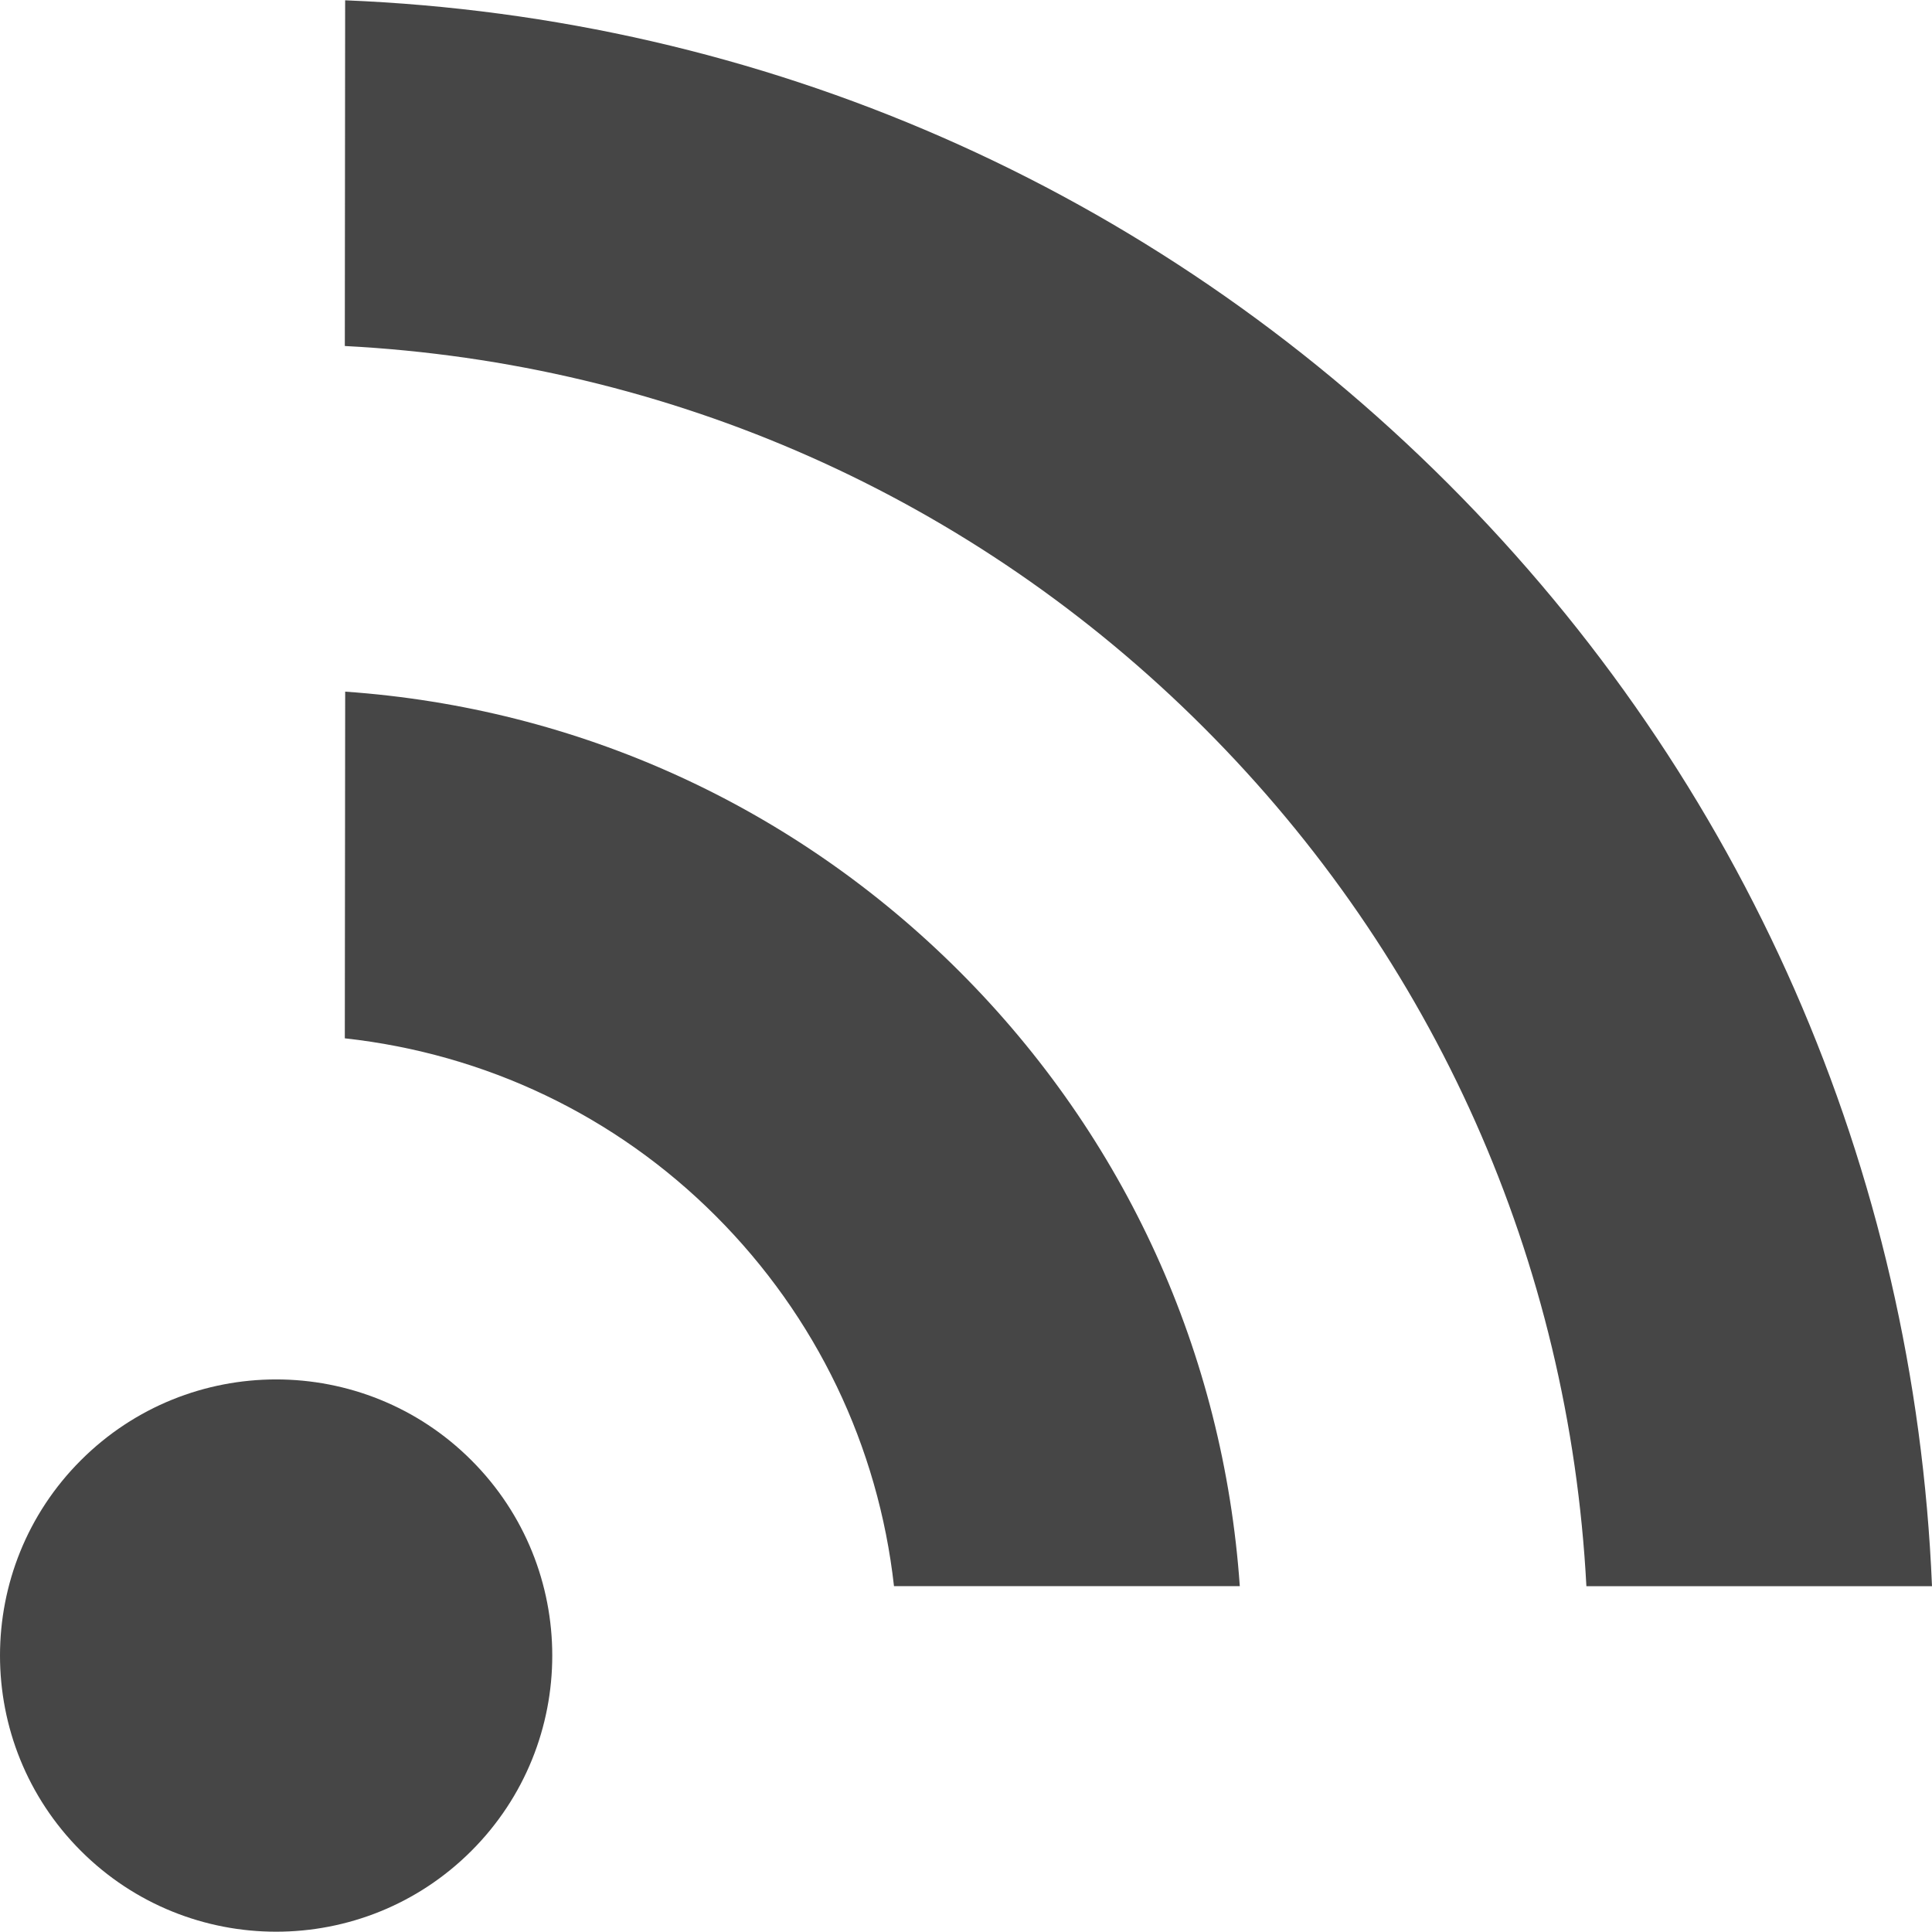
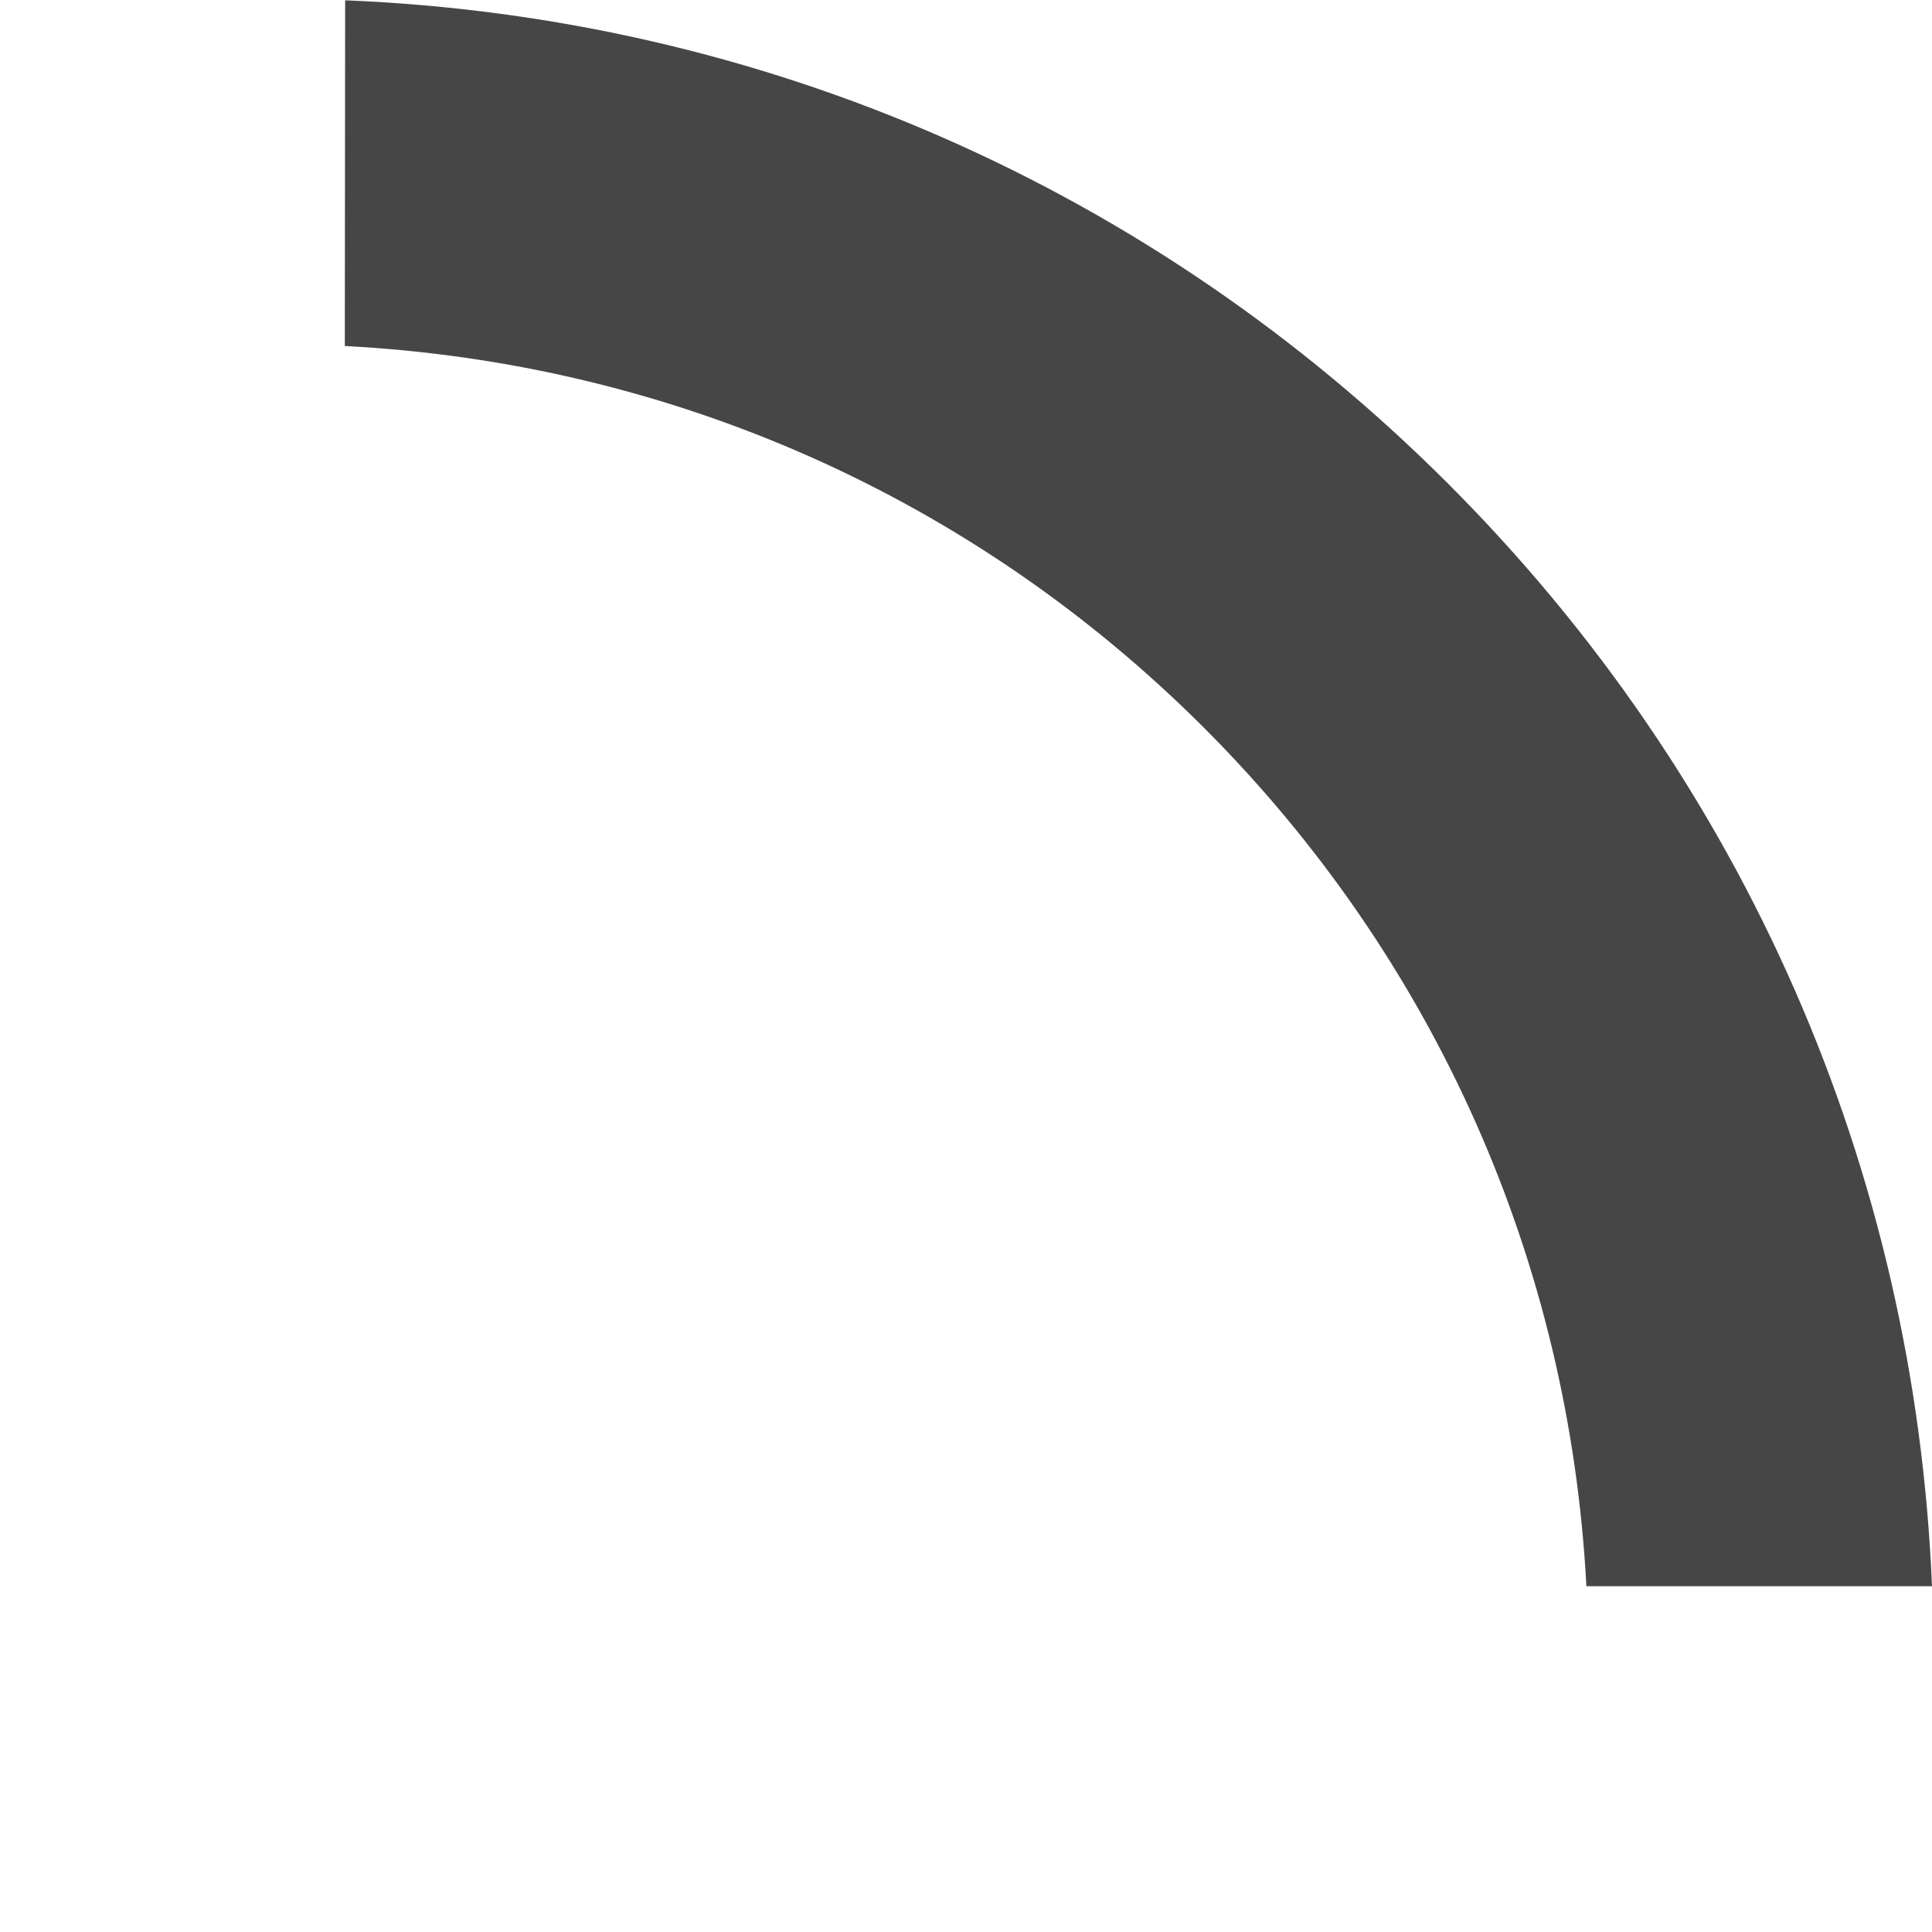
<svg xmlns="http://www.w3.org/2000/svg" version="1.1" id="_x31_0" x="0px" y="0px" viewBox="0 0 512 512" style="width: 512px; height: 512px; opacity: 1;" xml:space="preserve">
  <style type="text/css">
	.st0{fill:#374149;}
</style>
  <g>
-     <path class="st0" d="M73.18,365.562c-18.734,0.004-37.469,7.145-51.754,21.43C7.141,401.273,0,420.008,0,438.742   s7.141,37.469,21.426,51.754c14.286,14.286,33.02,21.426,51.754,21.426s37.469-7.141,51.75-21.426   c14.286-14.285,21.426-33.019,21.426-51.754c0.004-18.734-7.14-37.469-21.426-51.75C110.649,372.707,91.914,365.562,73.18,365.562z   " style="fill: rgb(70, 70, 70);" />
    <path class="st0" d="M383.718,128.132C305.215,49.632,202.039,4.562,91.469,0.078l-0.09,91.617   c86.262,4.485,166.519,40.004,227.644,101.13c61.242,61.242,96.856,141.457,101.387,227.531H512   C507.402,309.84,462.25,206.668,383.718,128.132z" style="fill: rgb(70, 70, 70);" />
-     <path class="st0" d="M91.477,183.293l-0.098,91.874c37.293,4.102,71.675,20.45,98.266,47.039   c26.691,26.691,43.117,61.023,47.273,98.145h91.641c-4.301-61.629-30.281-118.89-74.222-162.836   C210.375,213.559,153.11,187.59,91.477,183.293z" style="fill: rgb(70, 70, 70);" />
  </g>
</svg>